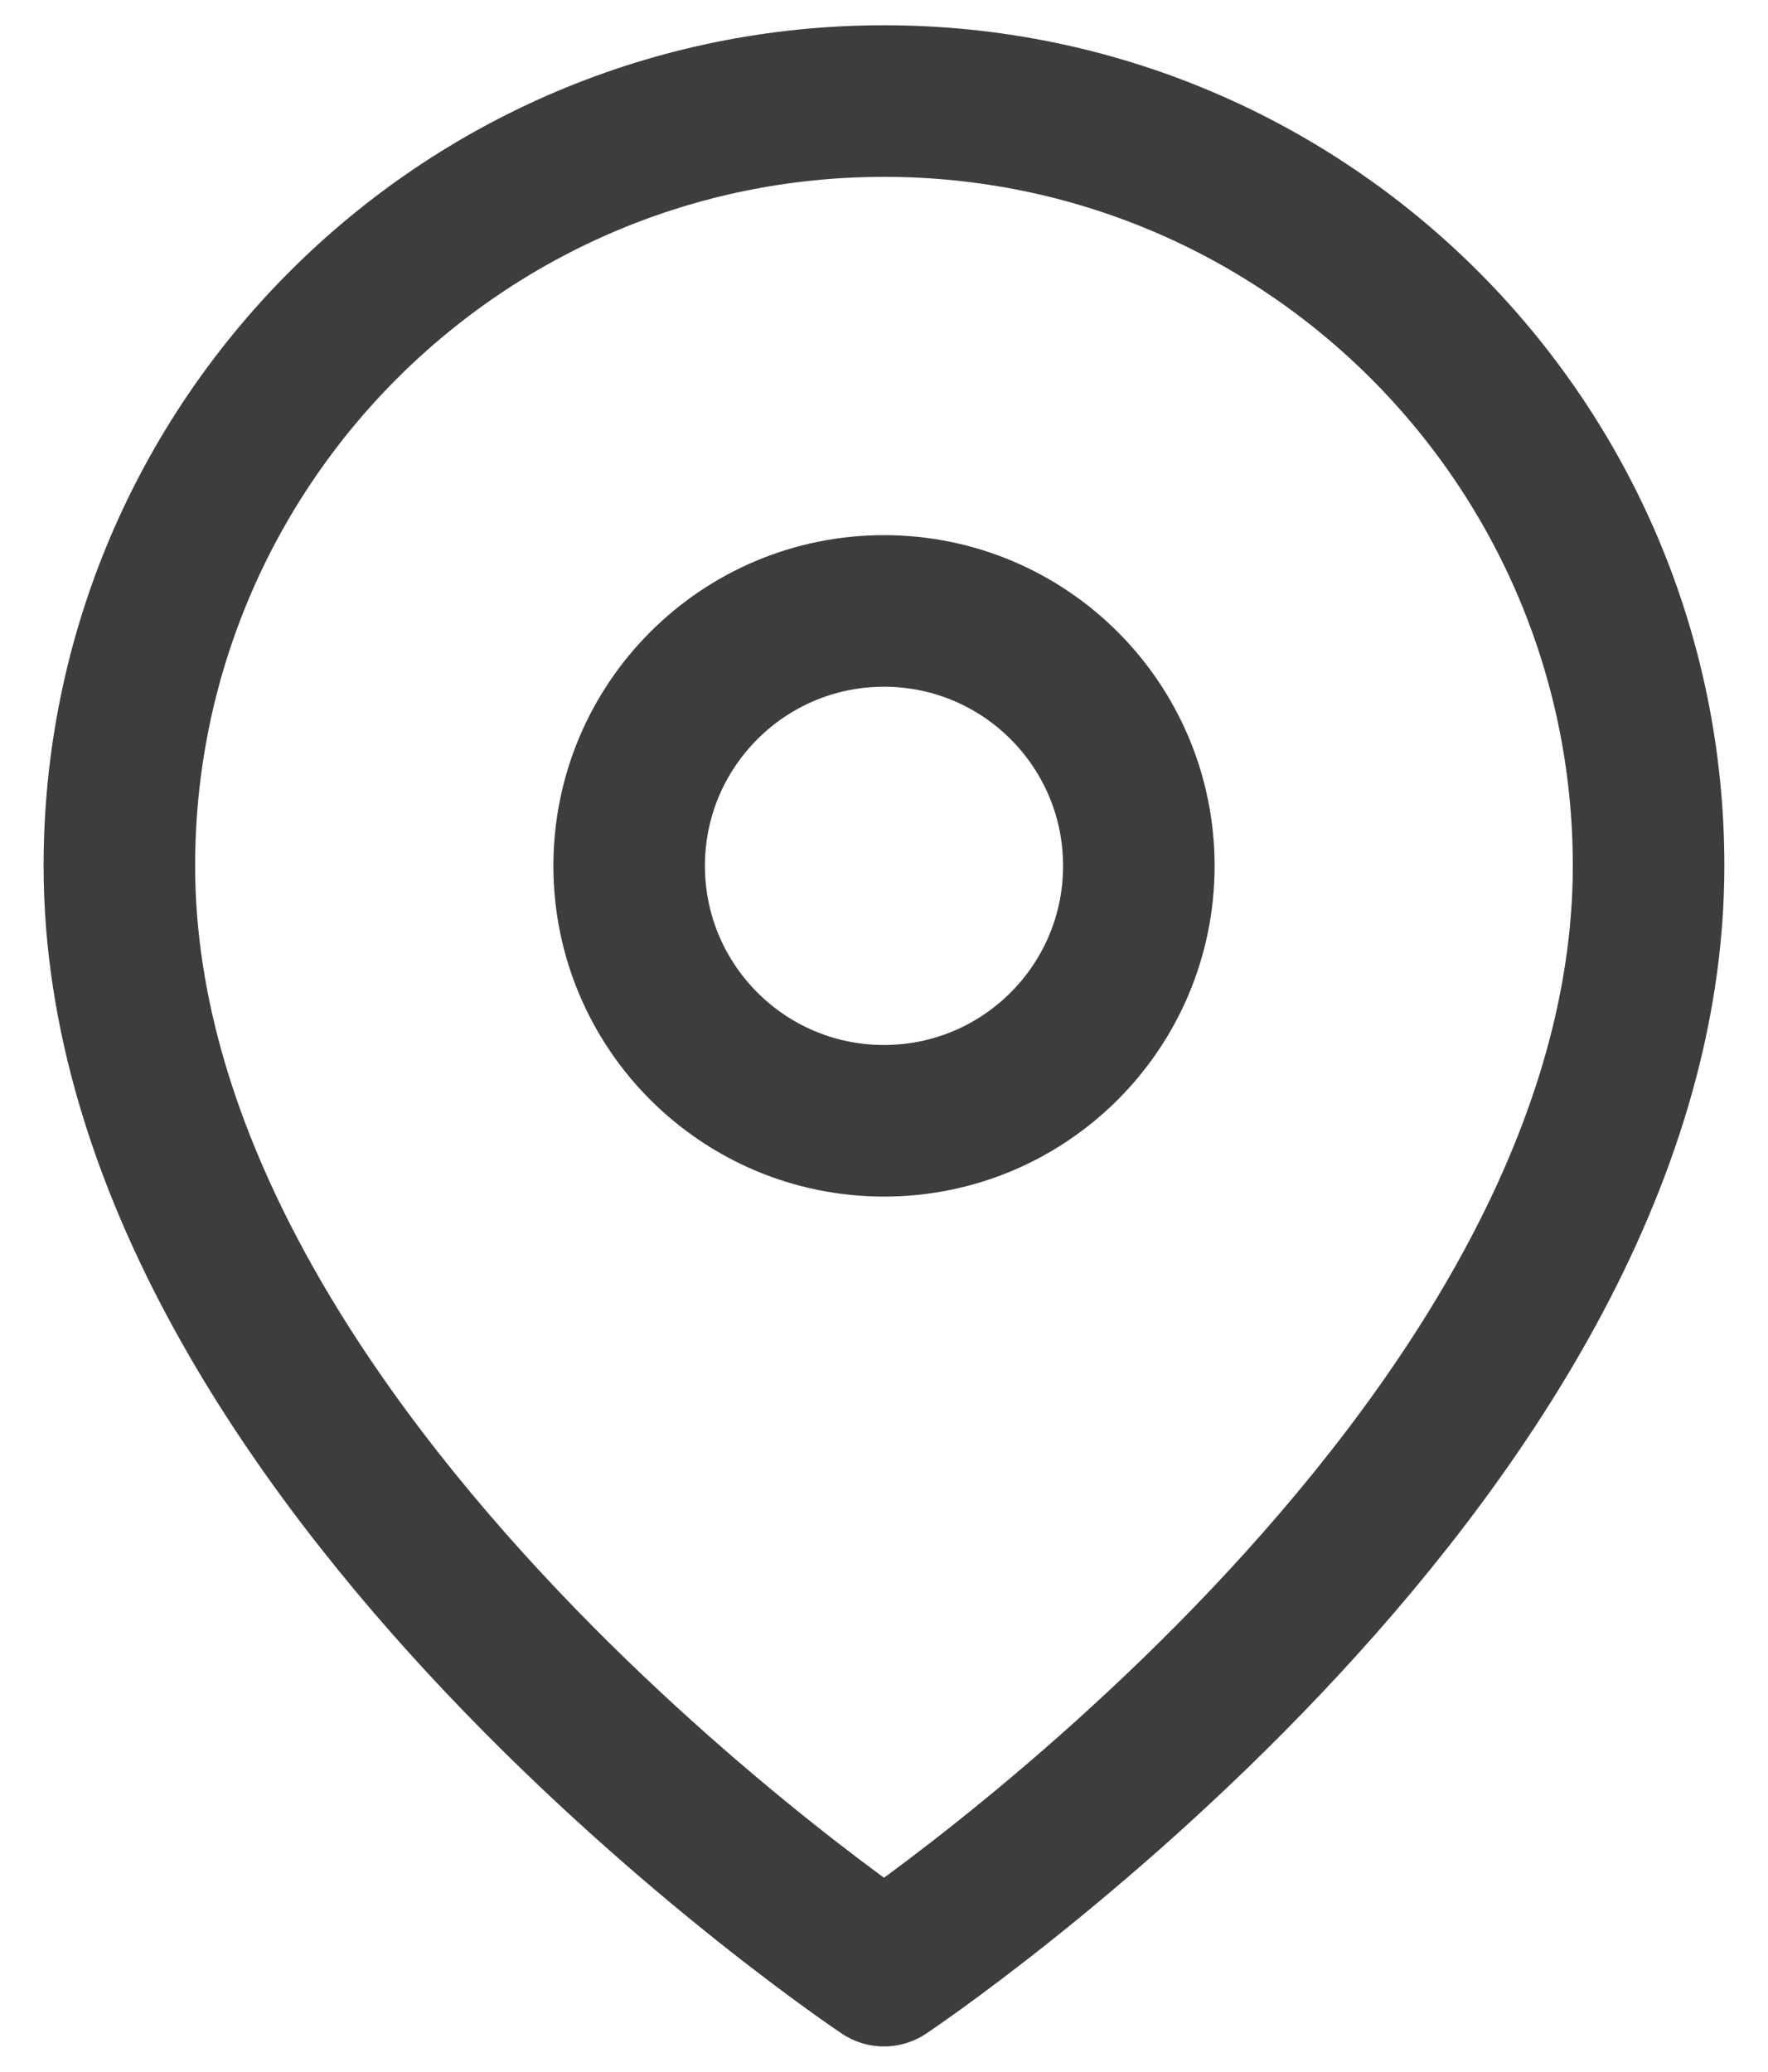
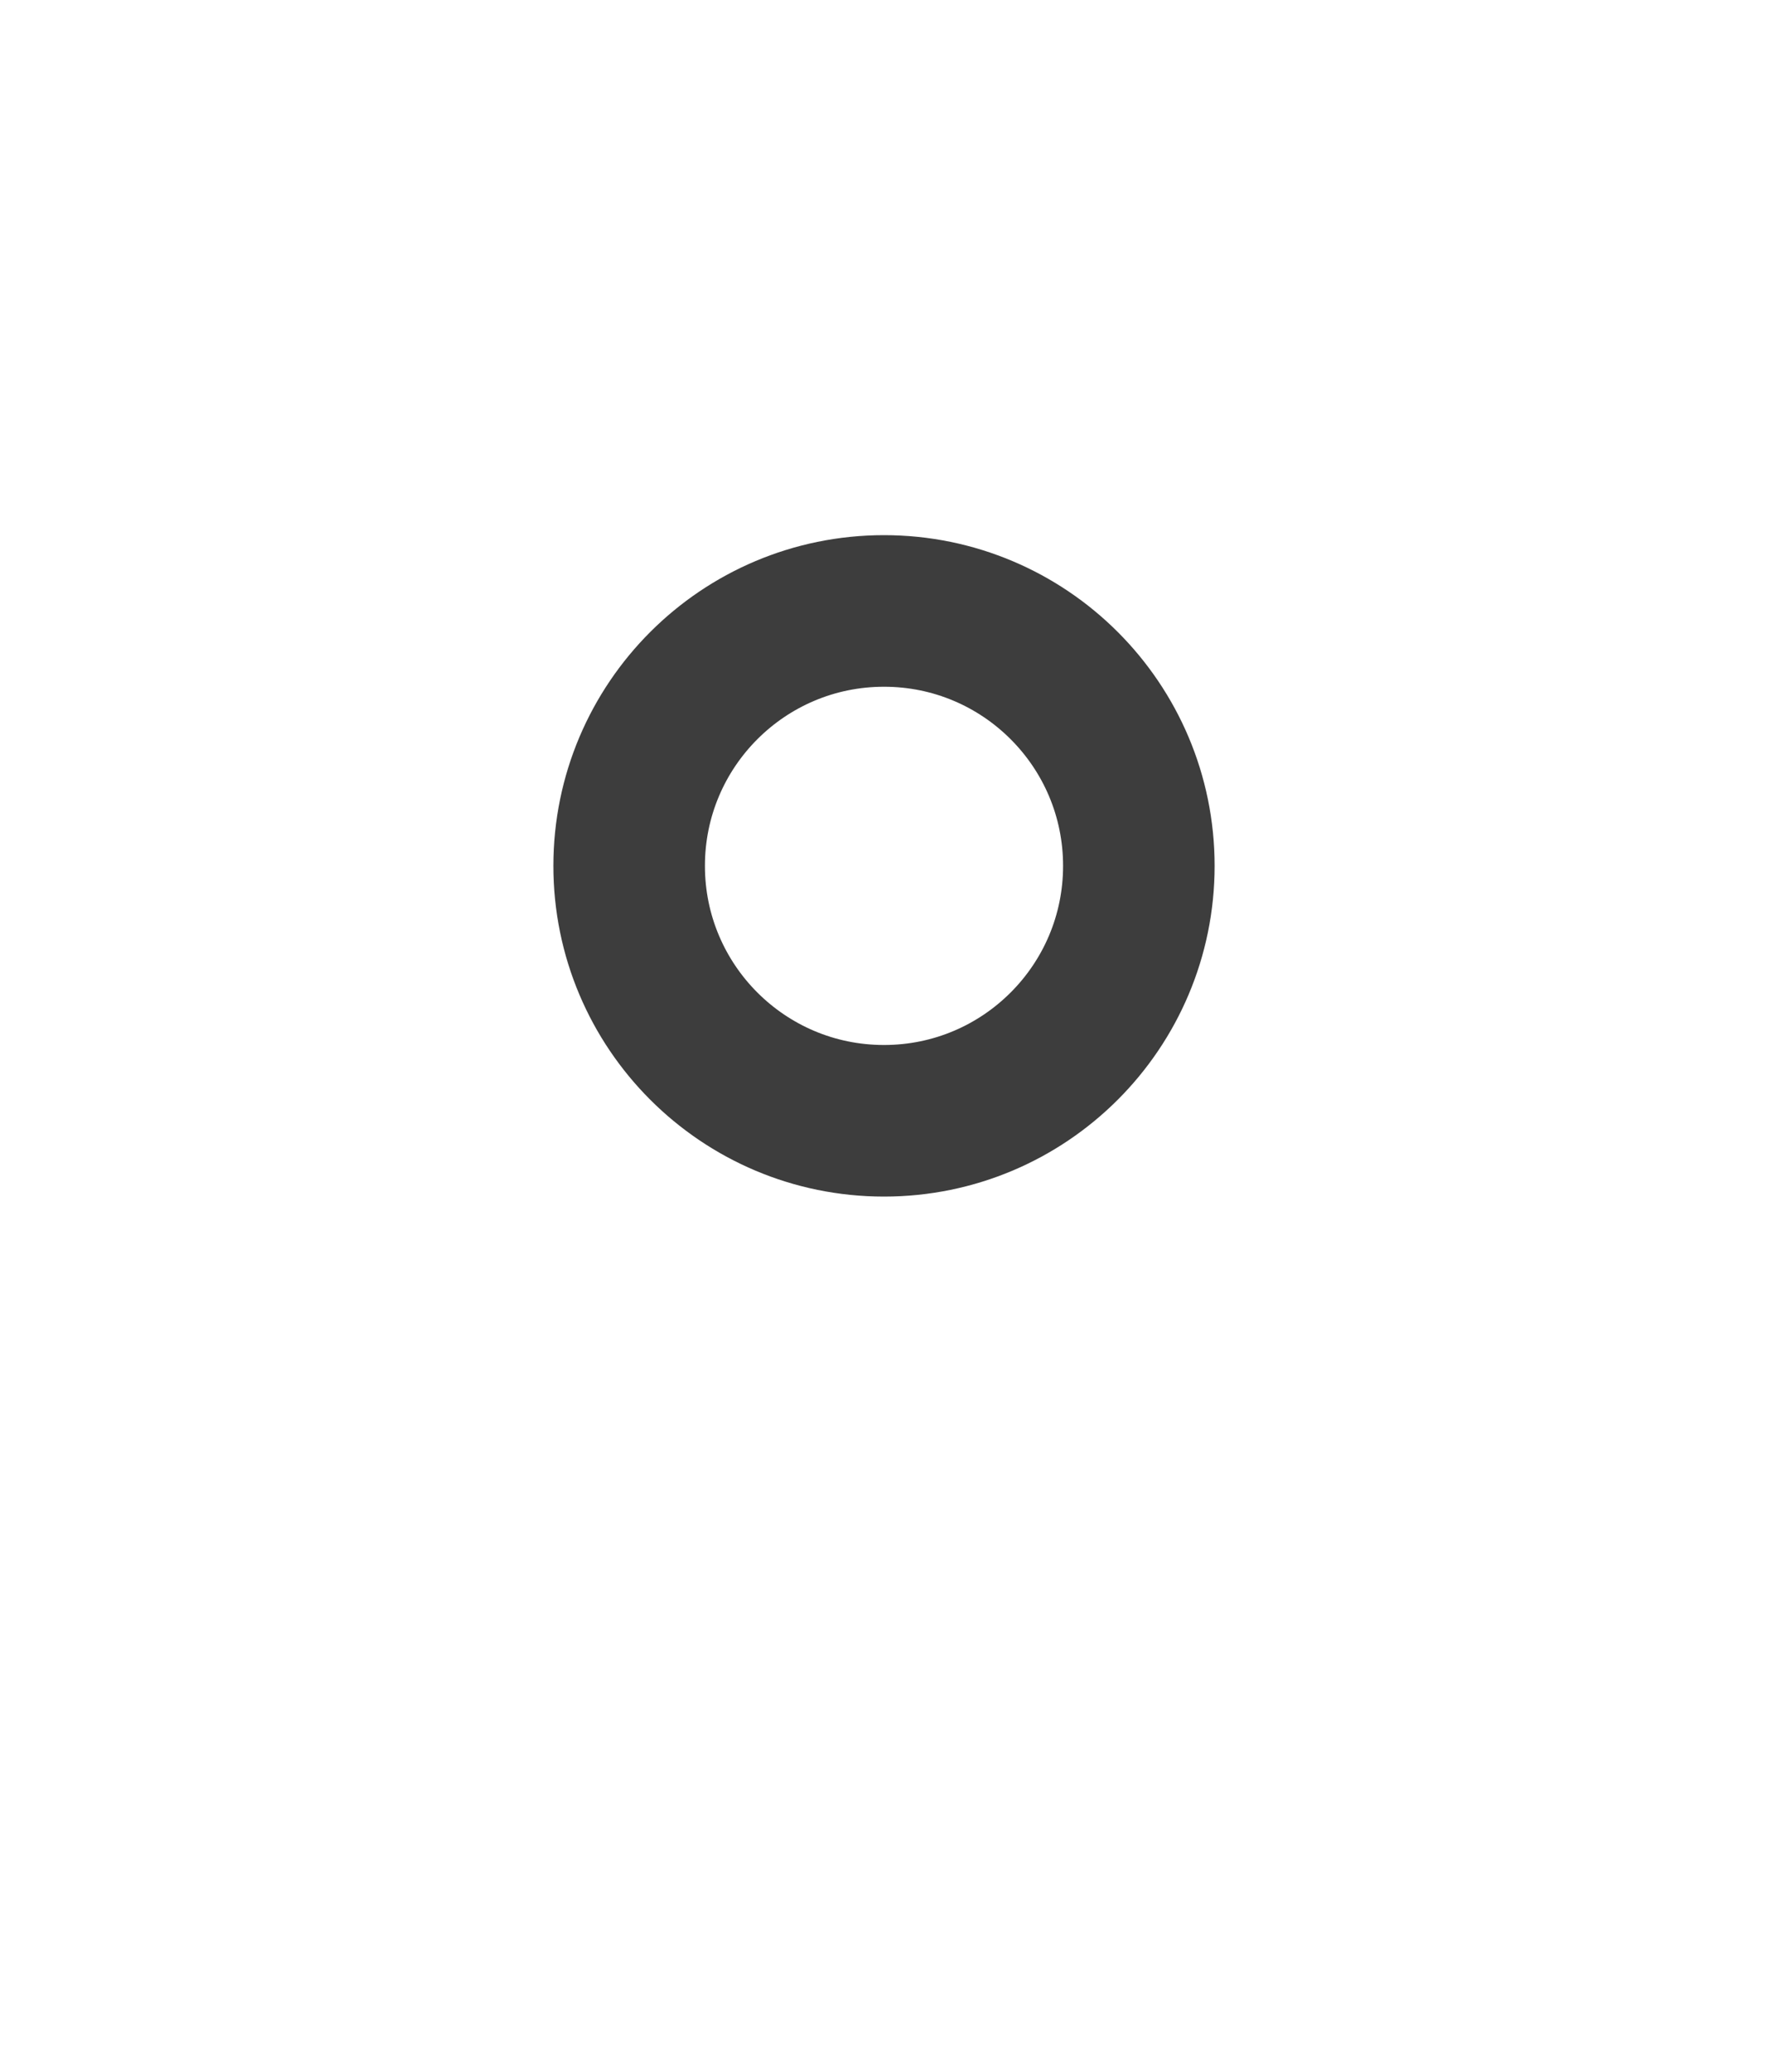
<svg xmlns="http://www.w3.org/2000/svg" width="35" height="41" fill="none">
-   <path d="M32.636 17.136C32.636 28.909 17.5 39 17.5 39S2.363 28.909 2.363 17.136C2.363 8.777 9.14 2 17.5 2s15.136 6.777 15.136 15.136Z" stroke="#3D3D3D" stroke-width="3" stroke-linecap="round" stroke-linejoin="round" />
  <circle cx="17.5" cy="17.136" r="5.045" stroke="#3D3D3D" stroke-width="3" stroke-linecap="round" stroke-linejoin="round" />
</svg>